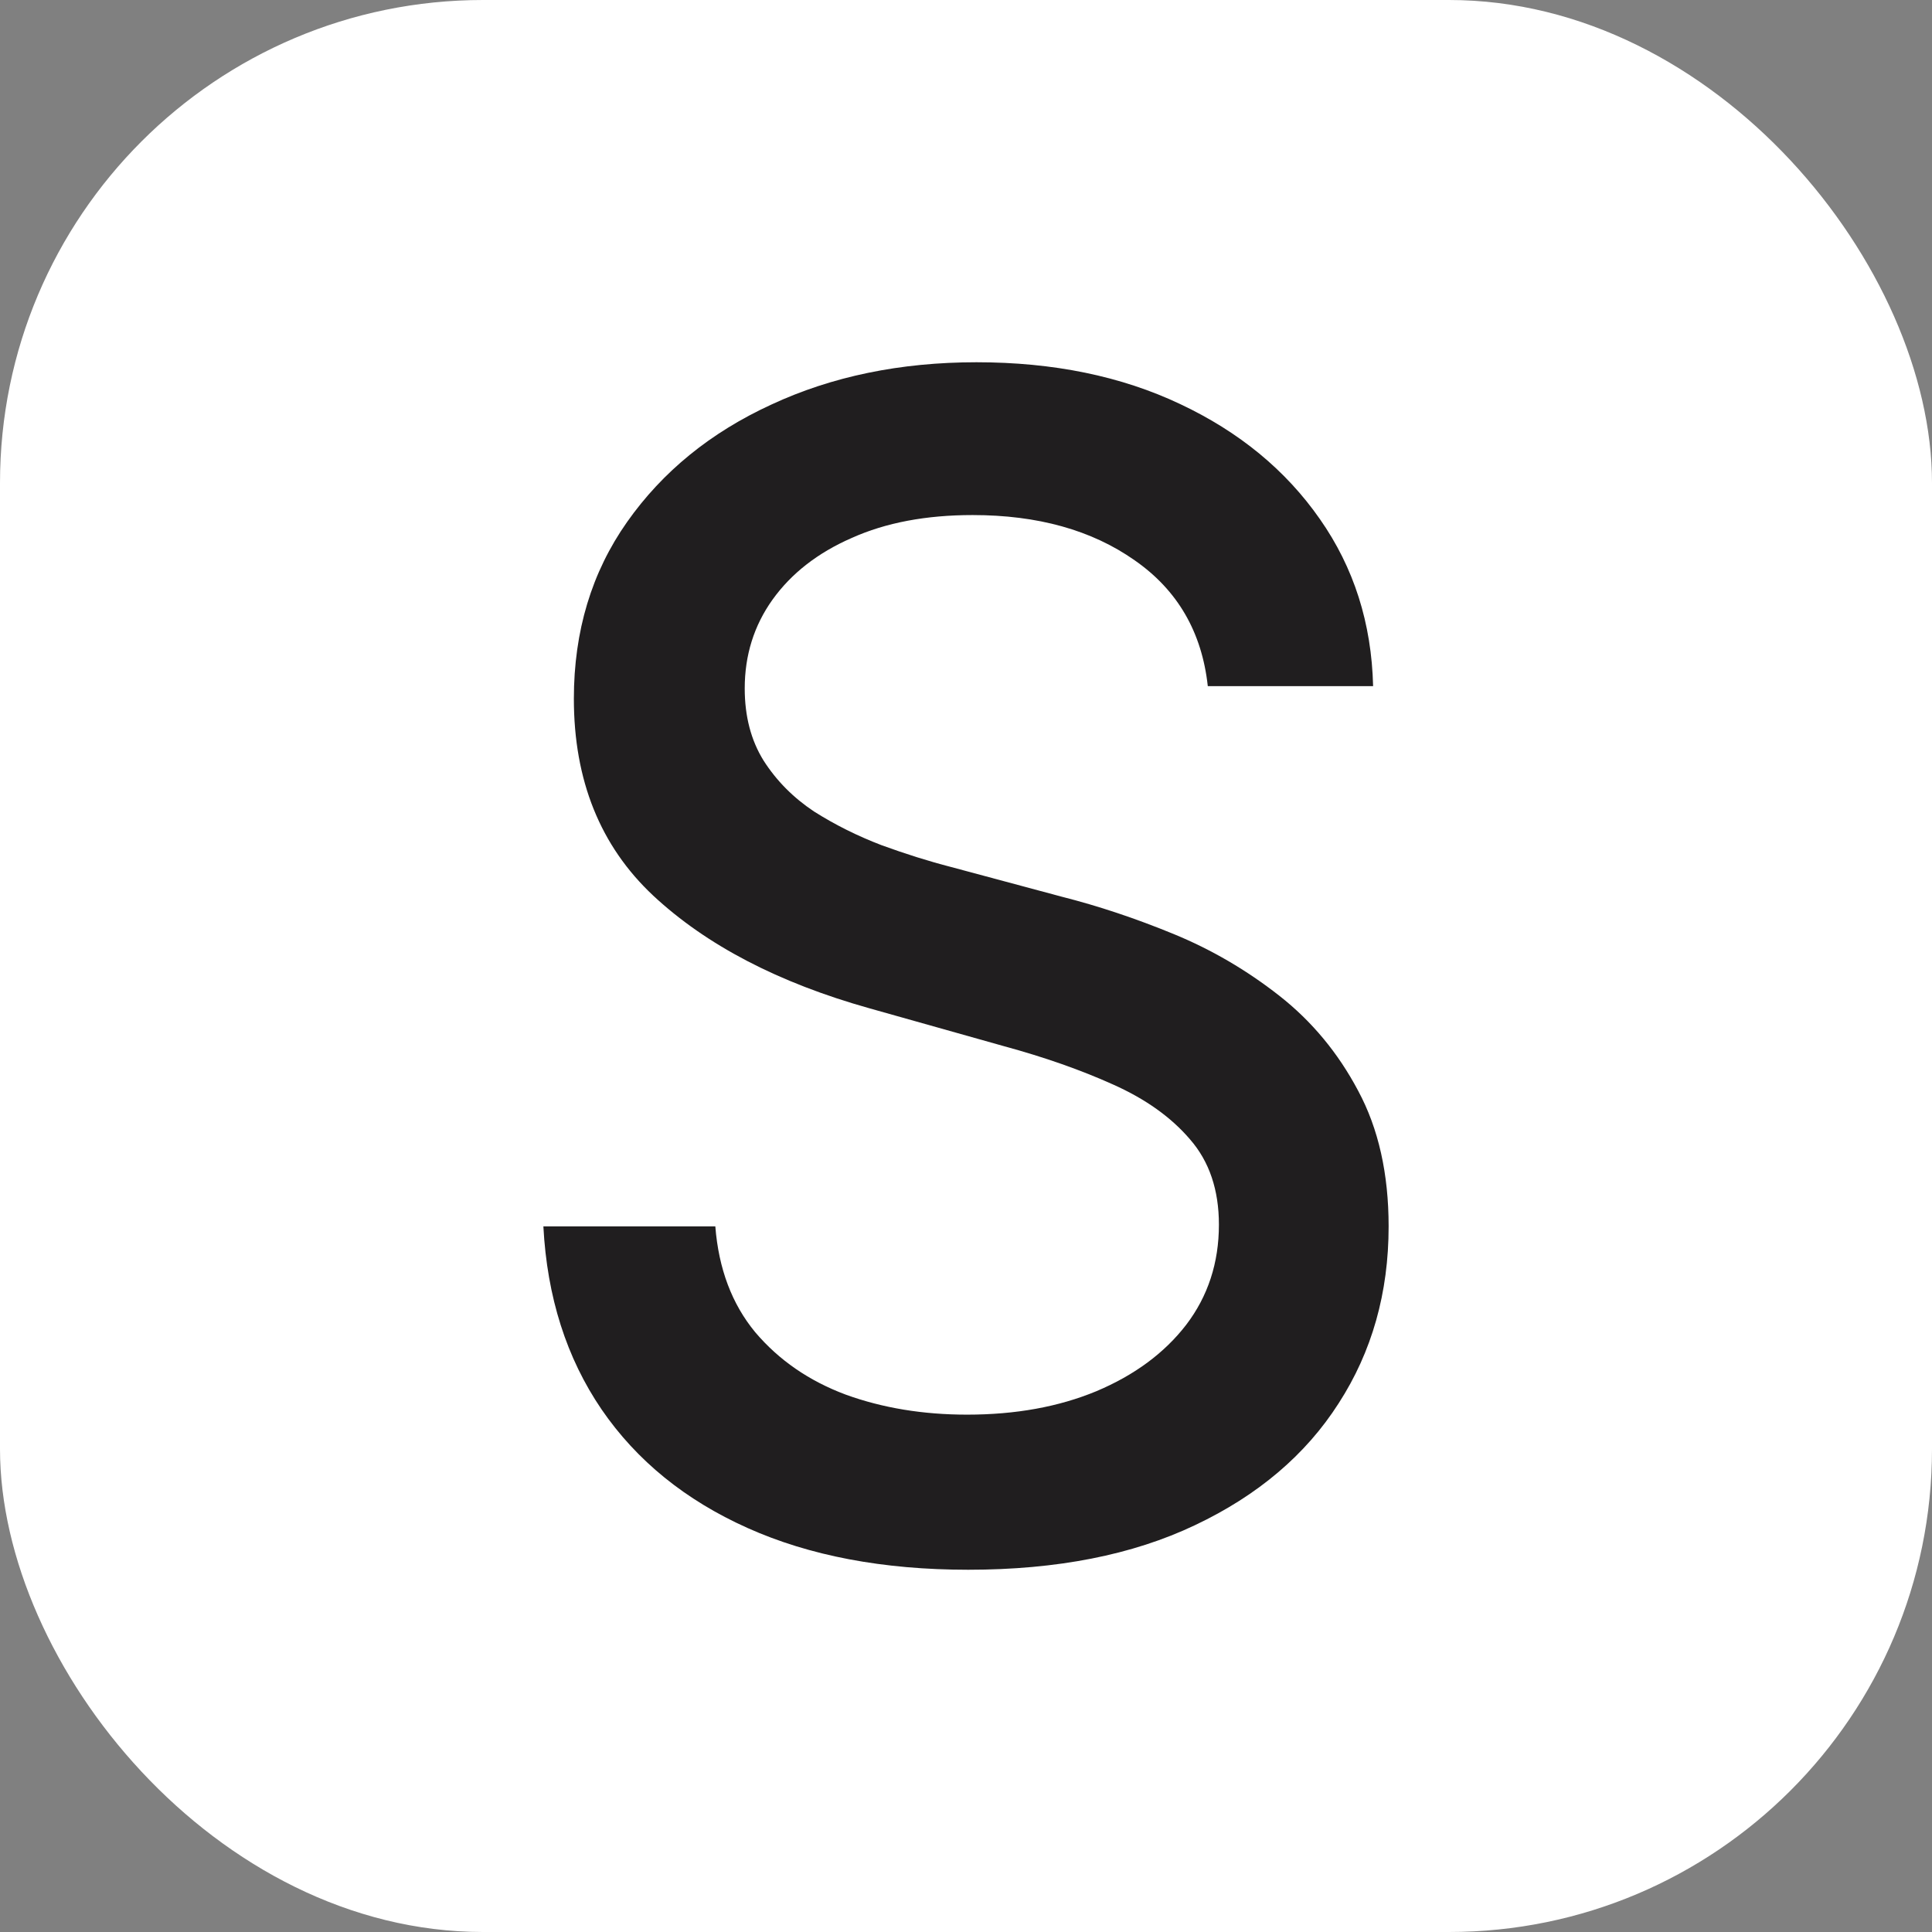
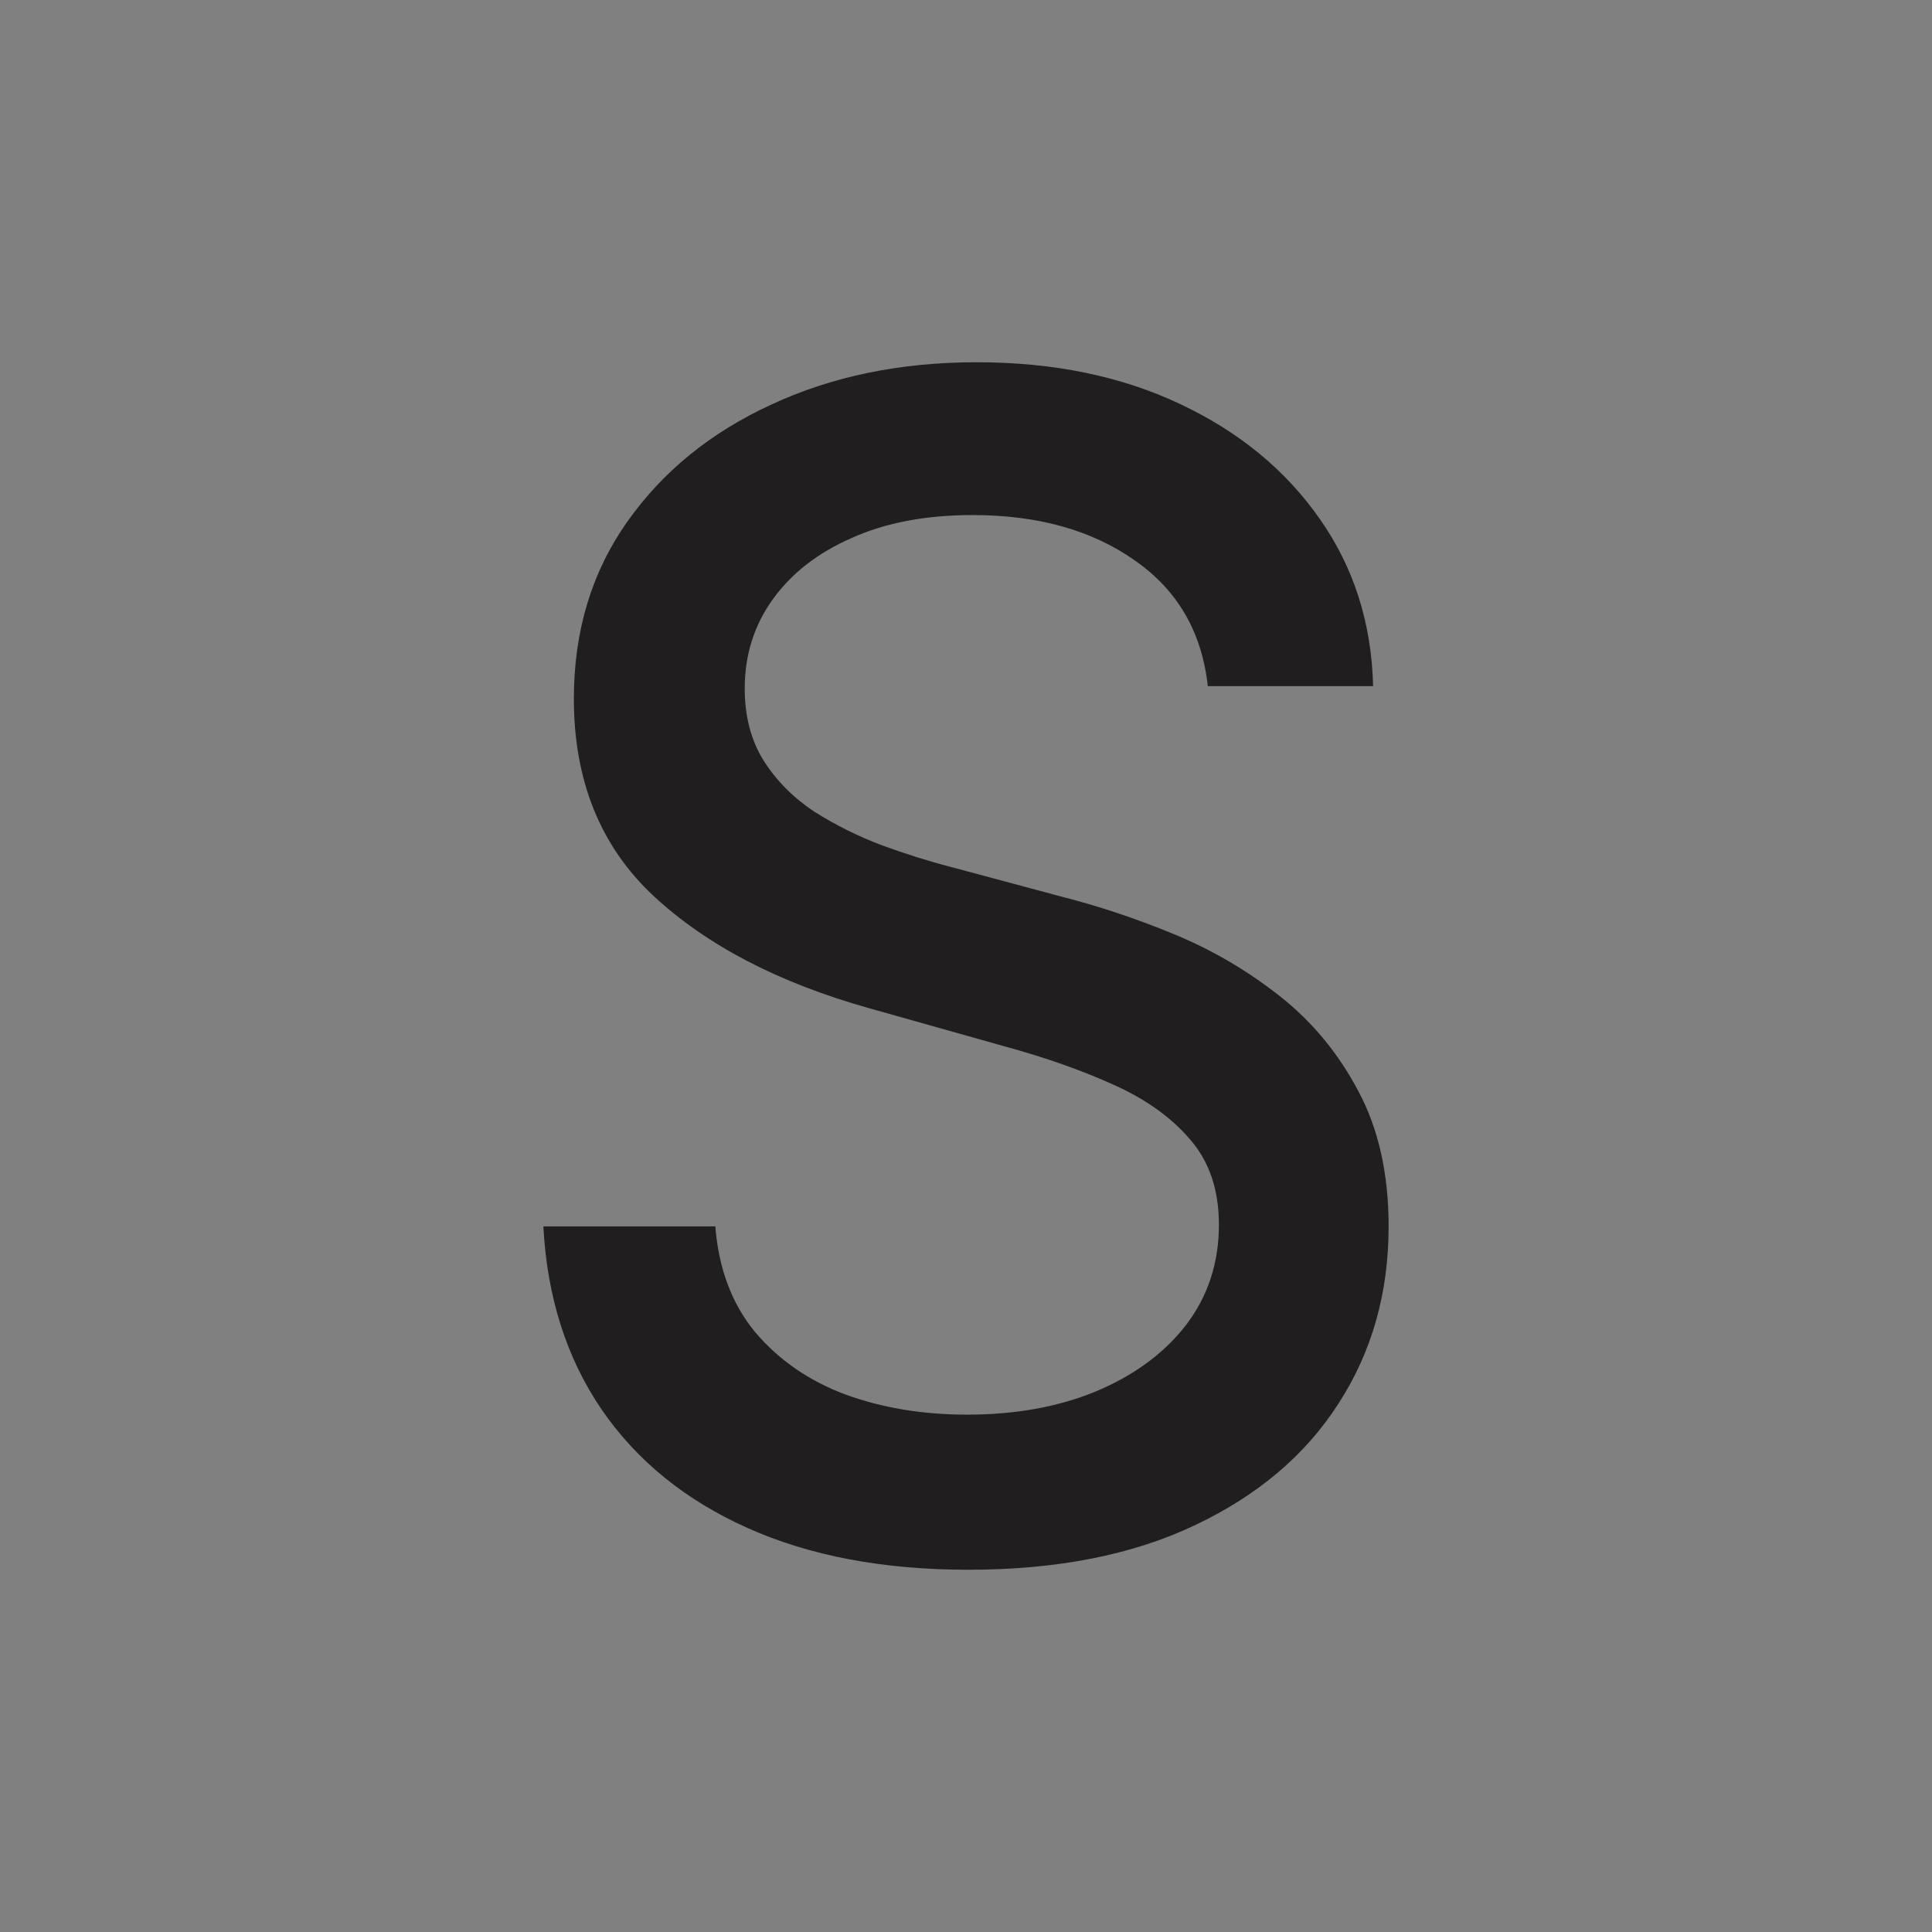
<svg xmlns="http://www.w3.org/2000/svg" width="32" height="32" viewBox="0 0 32 32" fill="none">
  <rect x="0" y="0" width="32" height="32" fill="#808080" stroke="none" />
-   <rect width="32" height="32" rx="8" fill="white" />
  <path d="M20.005 11.365C19.907 10.468 19.503 9.773 18.793 9.28C18.082 8.78 17.188 8.531 16.11 8.531C15.339 8.531 14.671 8.657 14.108 8.91C13.544 9.156 13.106 9.498 12.794 9.934C12.488 10.363 12.335 10.853 12.335 11.403C12.335 11.864 12.439 12.262 12.647 12.597C12.861 12.932 13.14 13.213 13.483 13.441C13.832 13.662 14.206 13.848 14.604 14C15.002 14.145 15.384 14.265 15.752 14.36L17.589 14.853C18.189 15.005 18.805 15.21 19.436 15.469C20.067 15.728 20.651 16.07 21.19 16.493C21.729 16.916 22.164 17.441 22.495 18.066C22.832 18.692 23 19.441 23 20.313C23 21.412 22.724 22.389 22.173 23.242C21.628 24.095 20.835 24.768 19.794 25.261C18.759 25.754 17.507 26 16.037 26C14.628 26 13.409 25.769 12.381 25.308C11.352 24.847 10.546 24.193 9.965 23.346C9.383 22.493 9.061 21.482 9 20.313H11.848C11.903 21.014 12.123 21.599 12.509 22.066C12.901 22.528 13.4 22.872 14.007 23.099C14.619 23.321 15.29 23.431 16.018 23.431C16.821 23.431 17.534 23.302 18.159 23.043C18.79 22.777 19.286 22.411 19.647 21.943C20.008 21.469 20.189 20.916 20.189 20.284C20.189 19.709 20.03 19.238 19.711 18.872C19.399 18.506 18.973 18.202 18.434 17.962C17.902 17.722 17.298 17.51 16.625 17.327L14.402 16.701C12.895 16.278 11.701 15.656 10.819 14.834C9.943 14.013 9.505 12.926 9.505 11.573C9.505 10.455 9.799 9.479 10.387 8.645C10.975 7.81 11.771 7.163 12.776 6.701C13.78 6.234 14.913 6 16.174 6C17.448 6 18.572 6.231 19.546 6.692C20.526 7.153 21.297 7.788 21.861 8.597C22.424 9.4 22.718 10.322 22.743 11.365H20.005Z" fill="#201E1F" />
</svg>